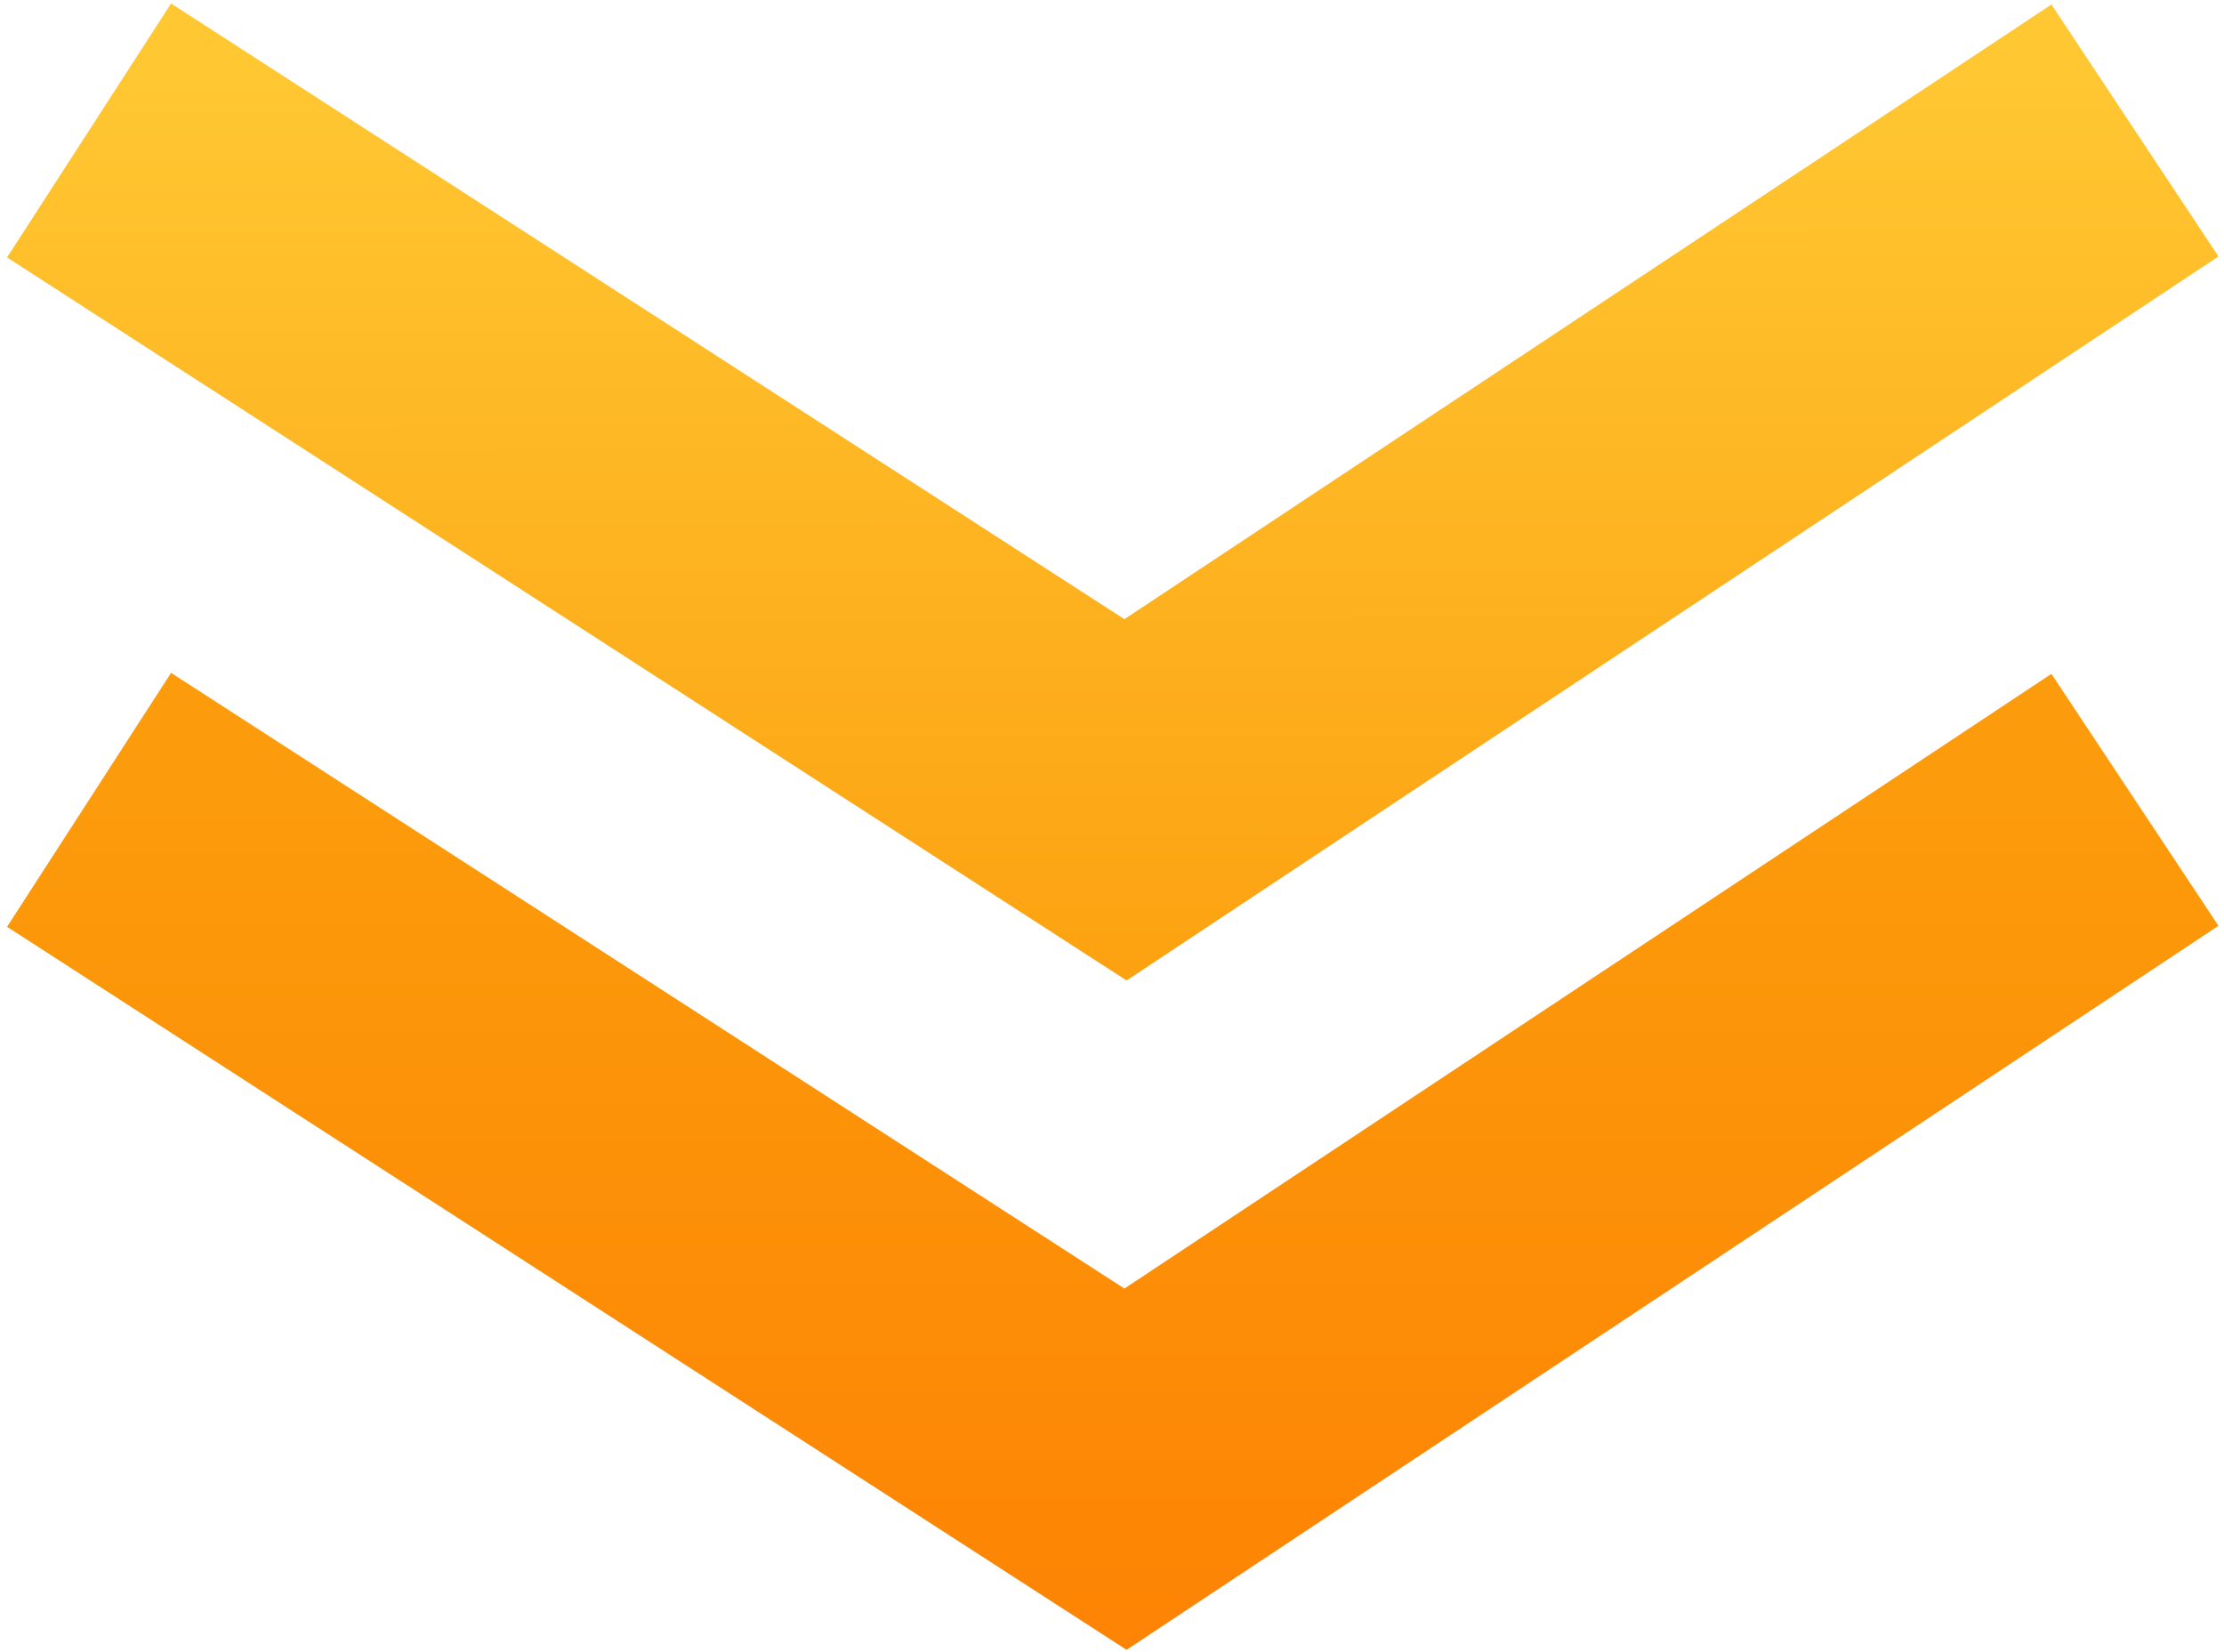
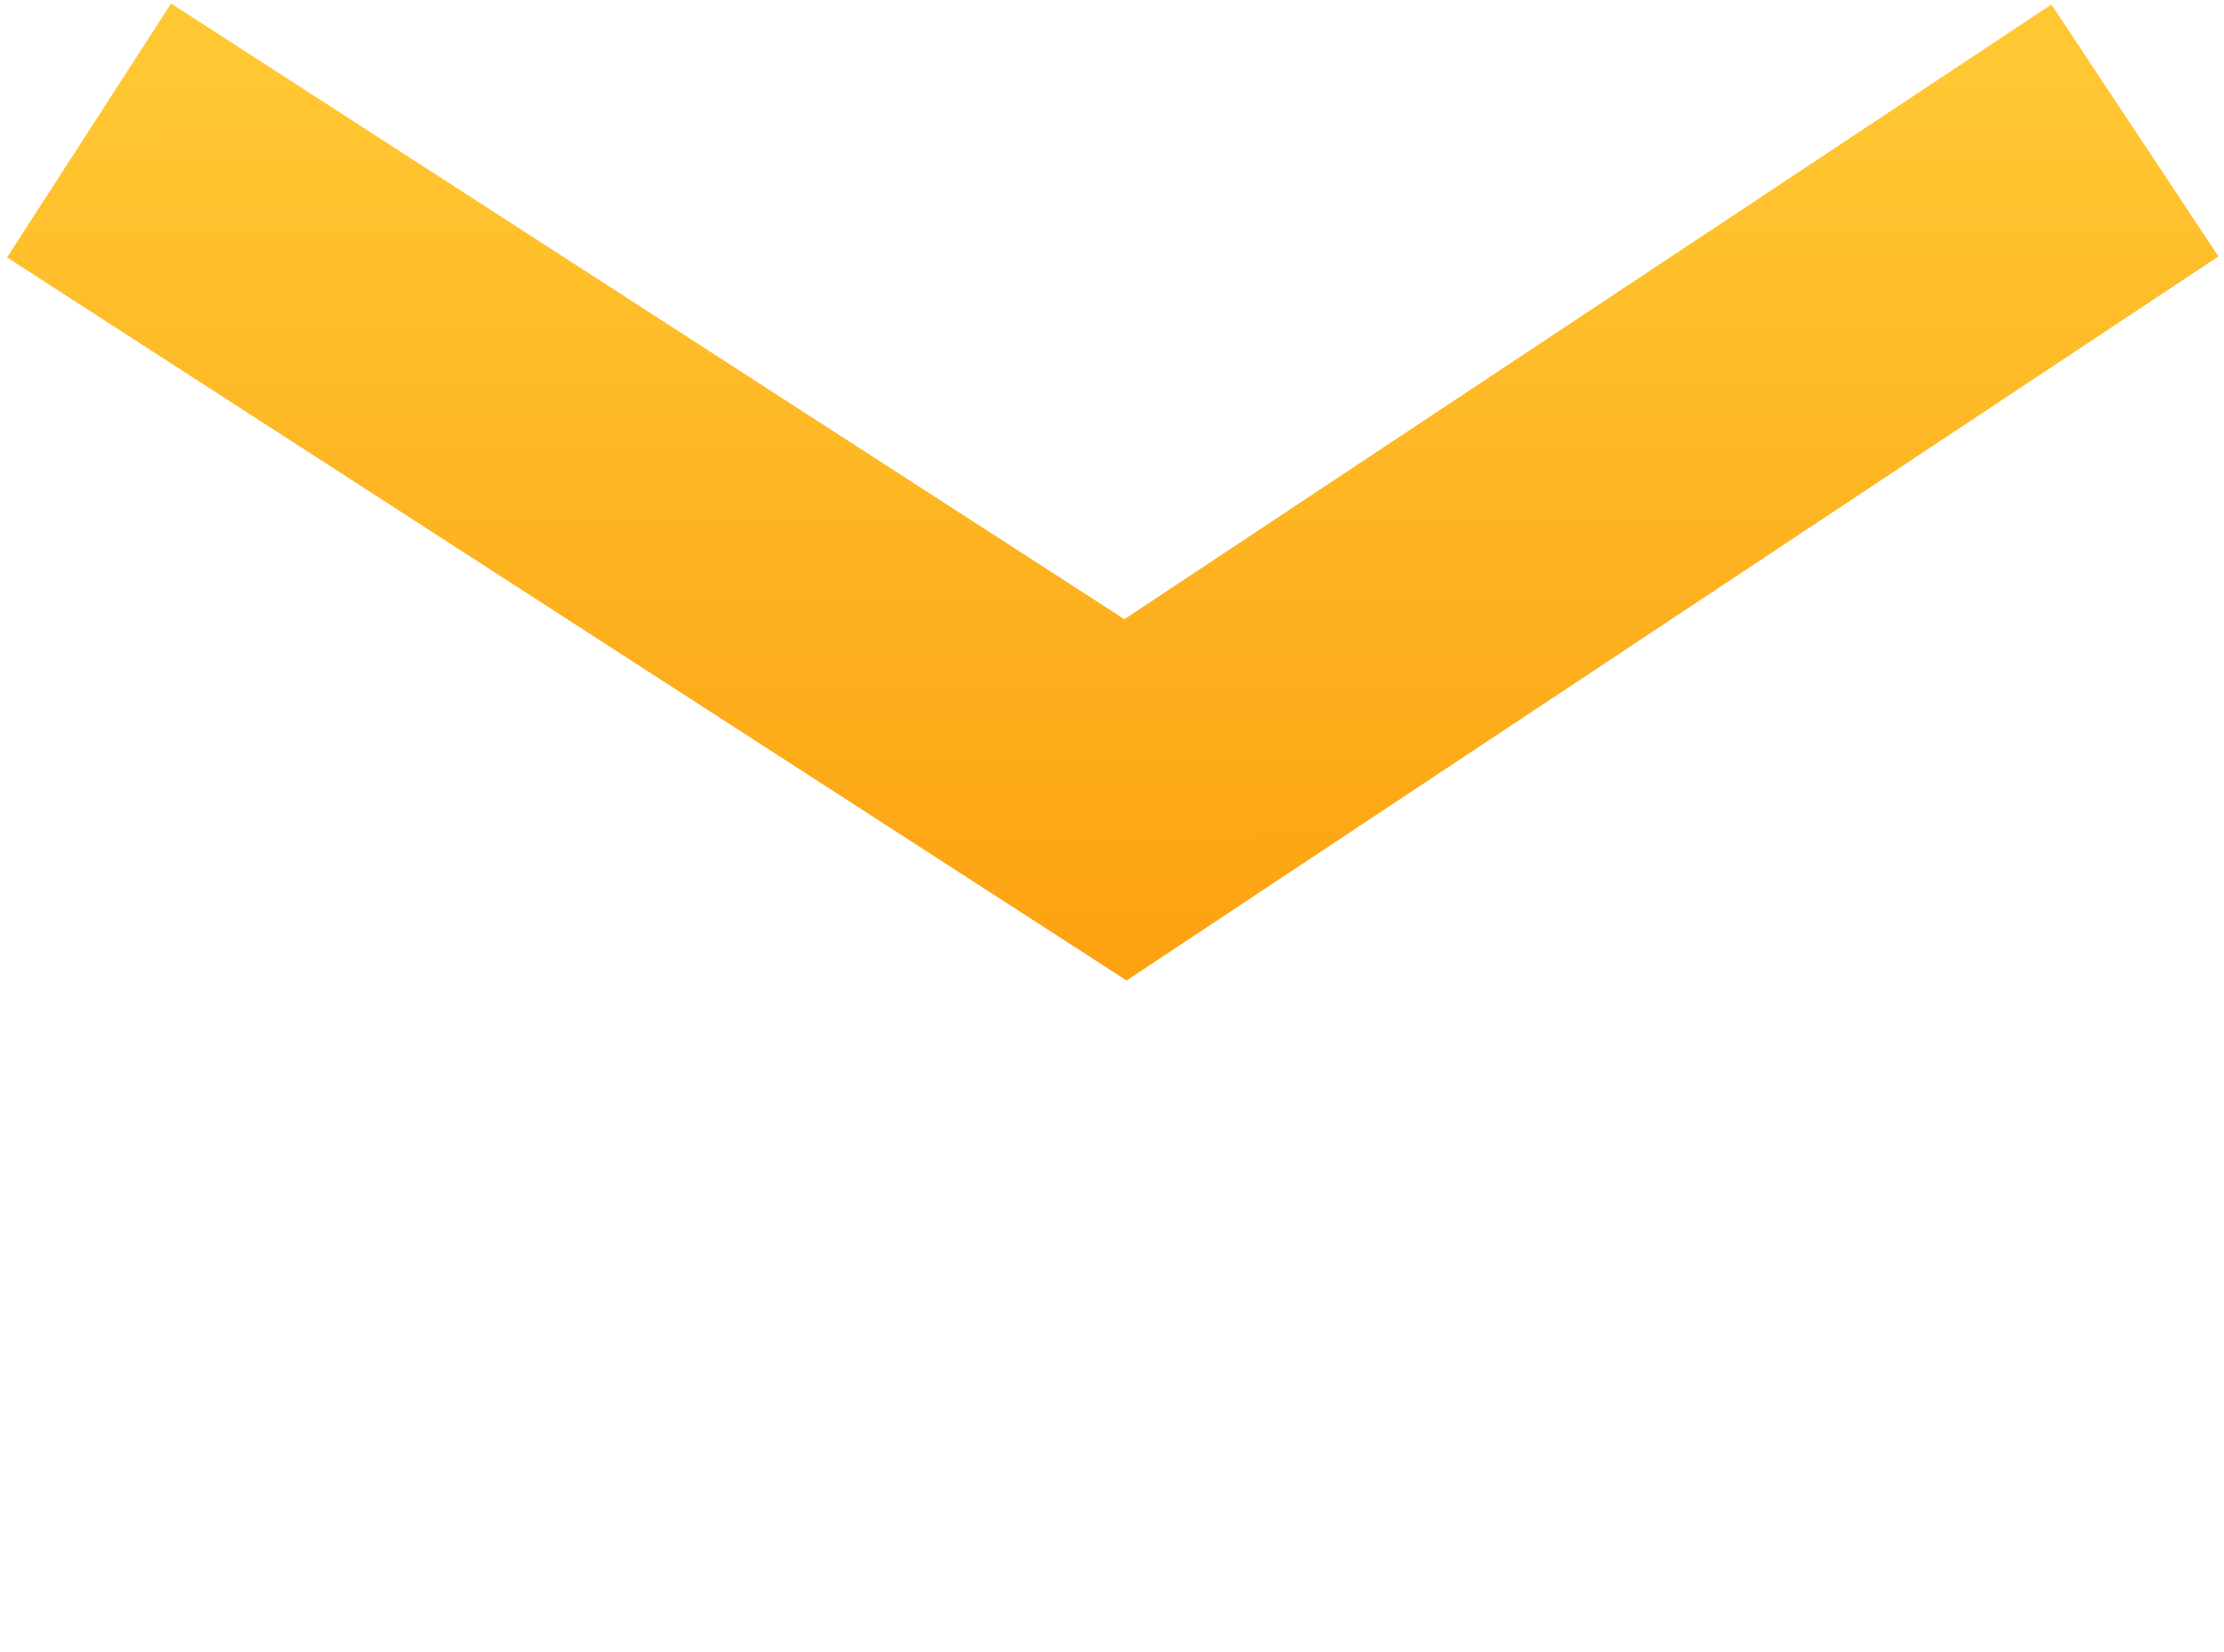
<svg xmlns="http://www.w3.org/2000/svg" width="206" height="153" viewBox="0 0 206 153" fill="none">
-   <path d="M8.25 74.084L104.25 136.084L197.75 74.084" stroke="url(#paint0_linear_465_207)" stroke-width="28" />
  <path d="M8.25 12.084L104.25 74.084L197.75 12.084" stroke="url(#paint1_linear_465_207)" stroke-width="28" />
  <defs>
    <linearGradient id="paint0_linear_465_207" x1="103.25" y1="153.584" x2="103.25" y2="74.084" gradientUnits="userSpaceOnUse">
      <stop stop-color="#FD8304" />
      <stop offset="1" stop-color="#FC9B0B" />
    </linearGradient>
    <linearGradient id="paint1_linear_465_207" x1="103.111" y1="154.084" x2="103" y2="7" gradientUnits="userSpaceOnUse">
      <stop offset="0.332" stop-color="#FC9B0B" />
      <stop offset="1" stop-color="#FFC732" />
    </linearGradient>
  </defs>
</svg>